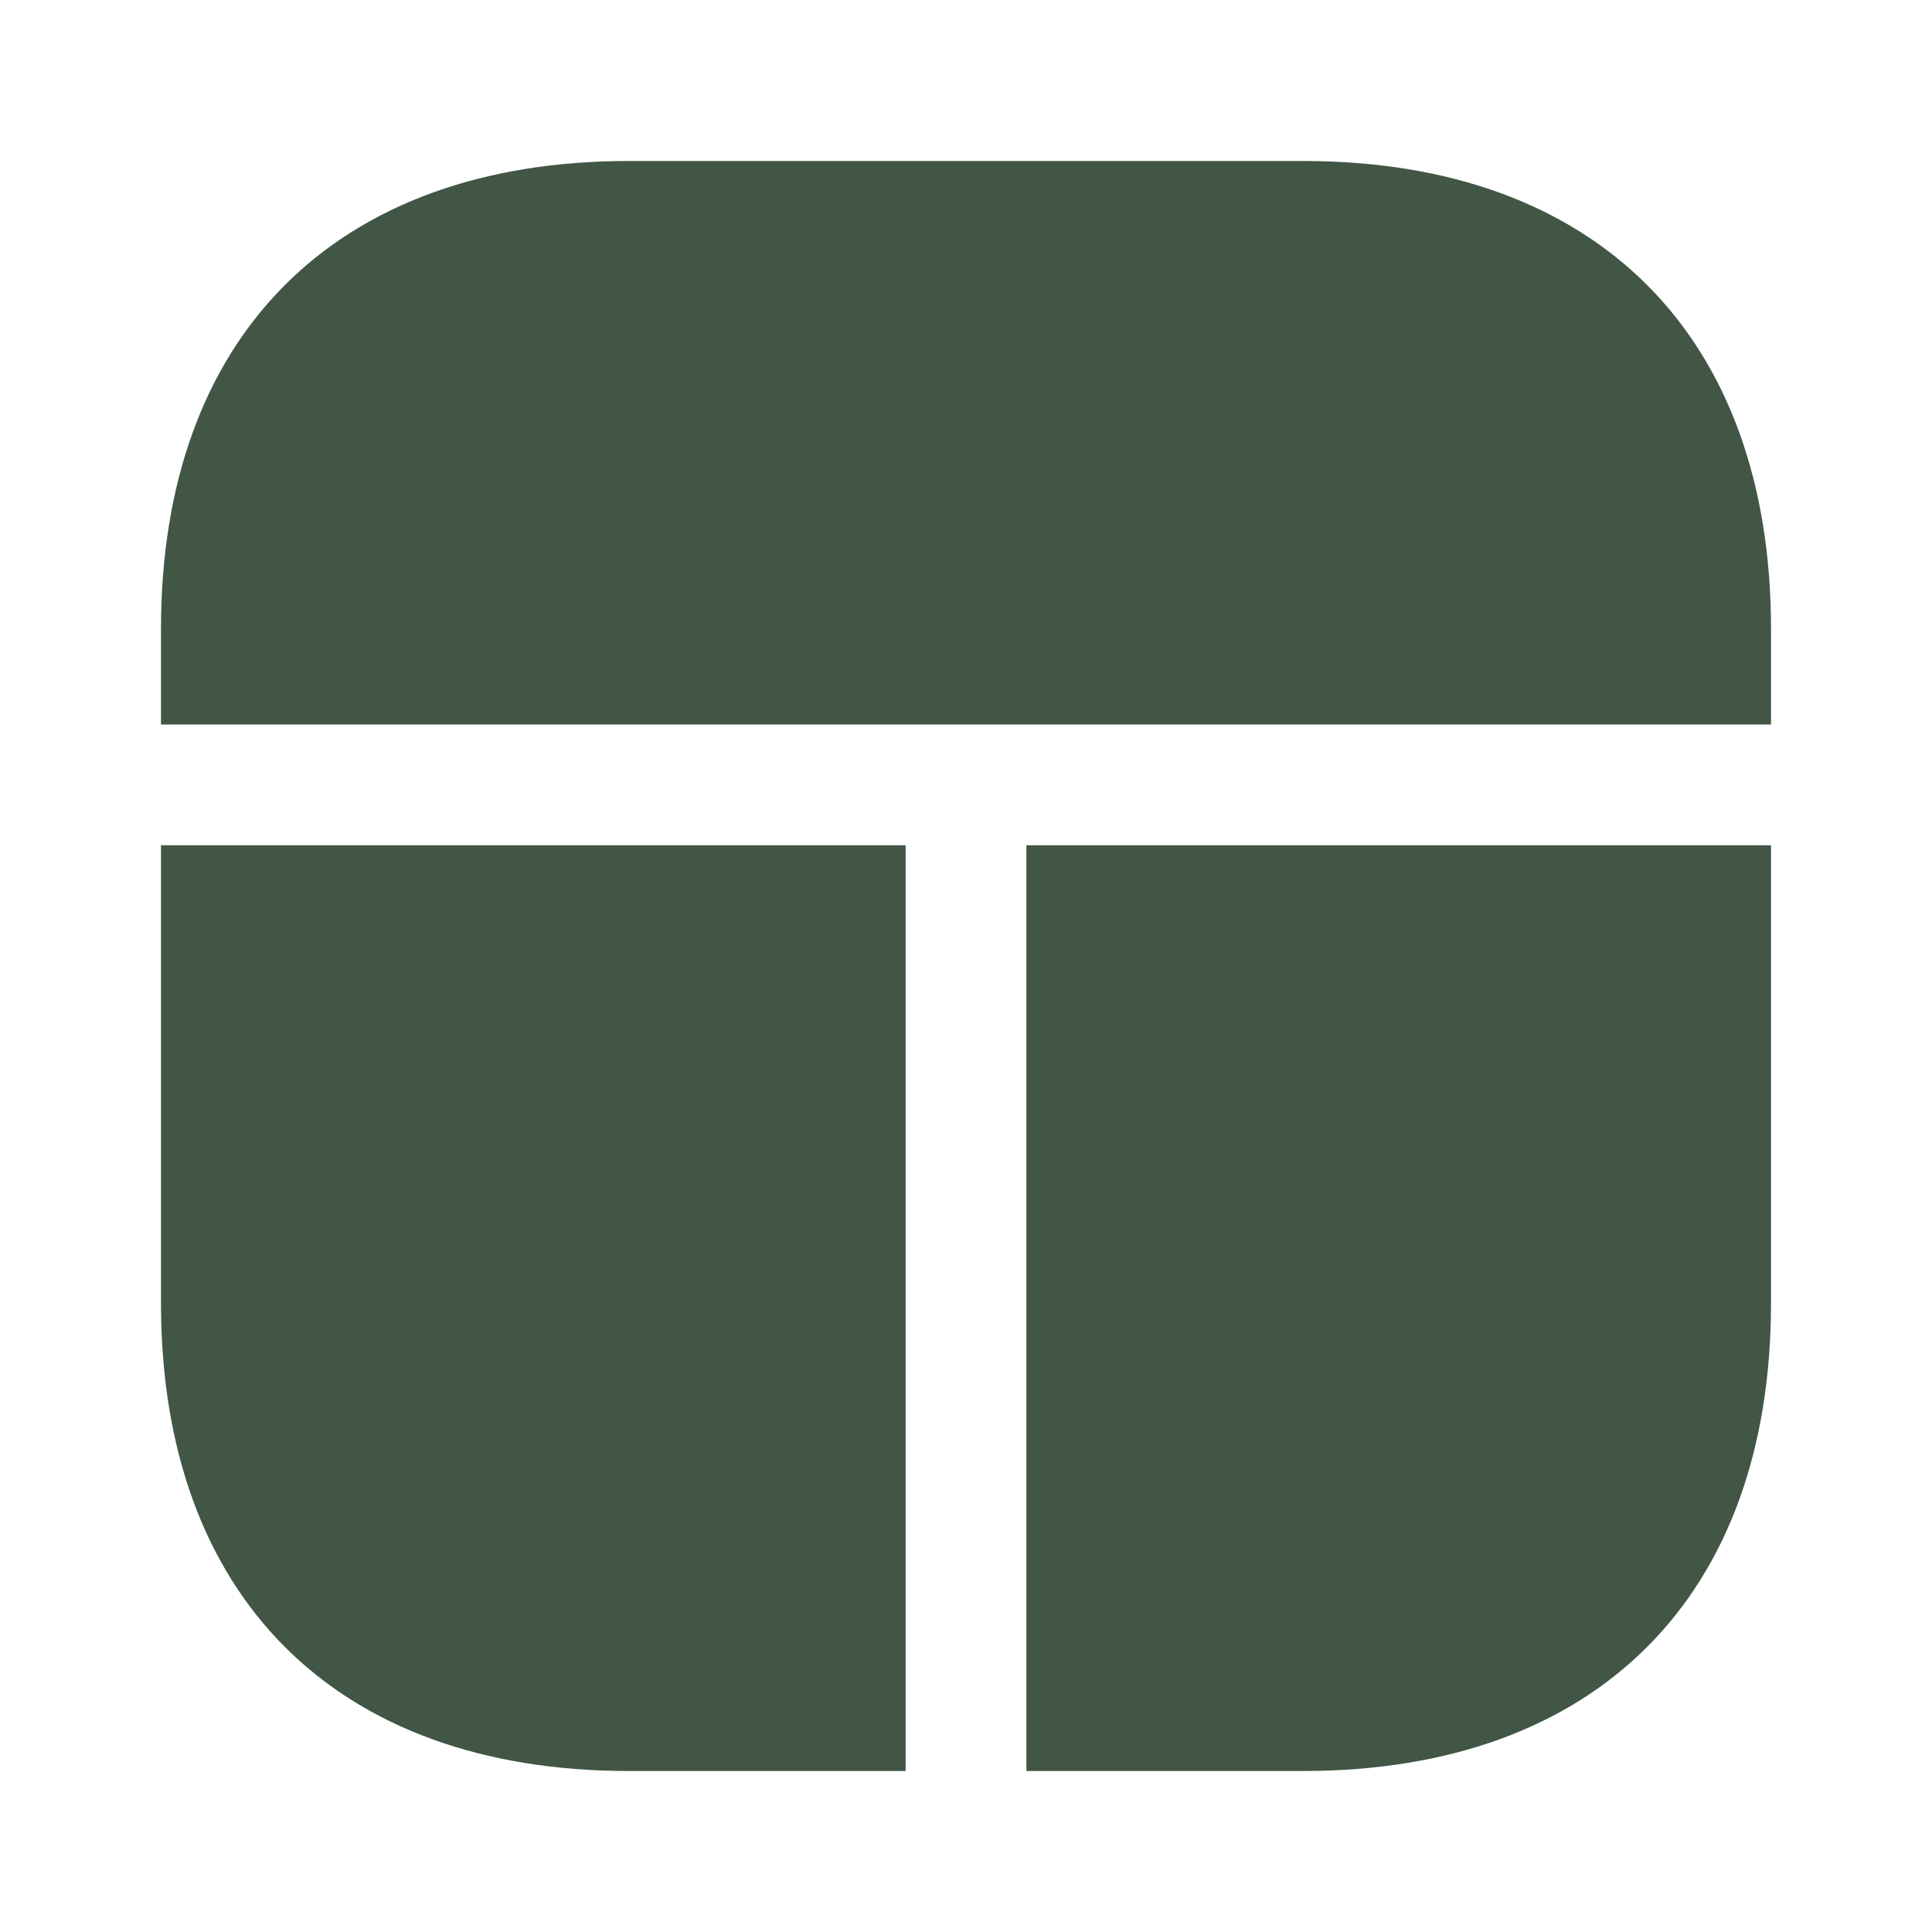
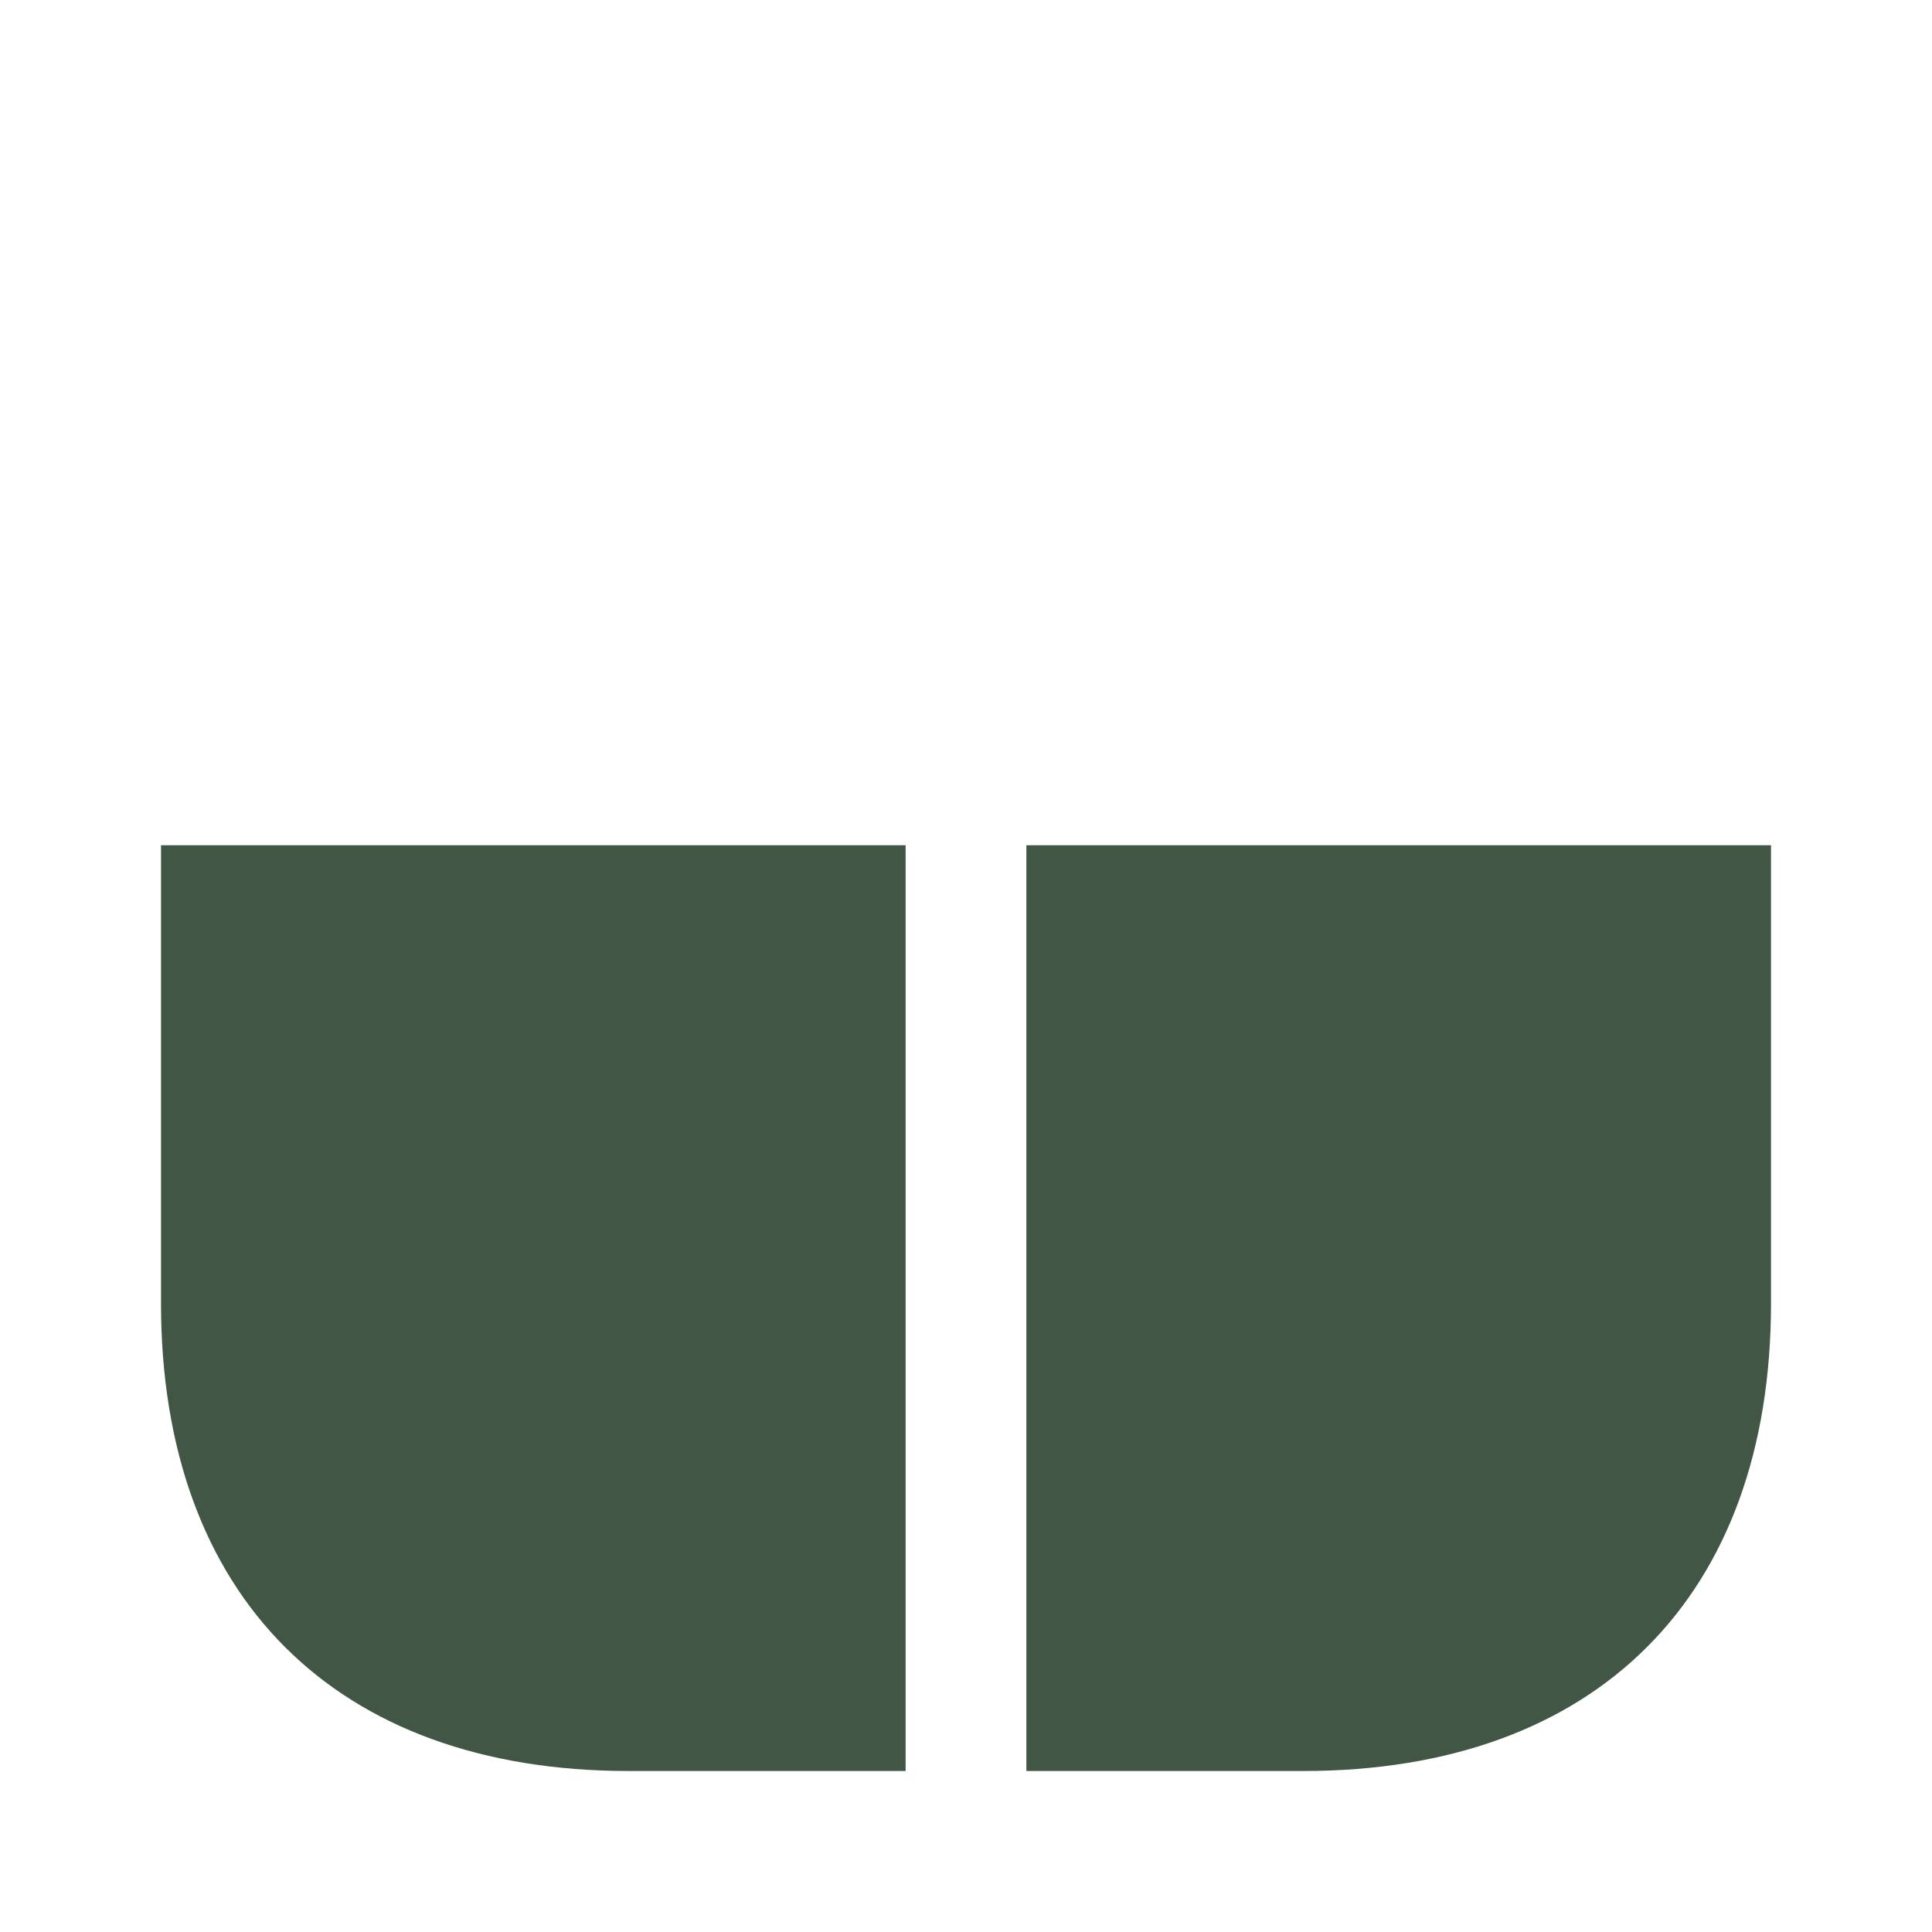
<svg xmlns="http://www.w3.org/2000/svg" width="24" height="24" viewBox="0 0 24 24" fill="none">
  <g id="vuesax/bold/grid-7">
    <g id="grid-7">
      <path id="Vector" d="M11.25 10.5V22H7.81C4.17 22 2 19.83 2 16.19V10.5H11.25Z" fill="#415645" />
      <path id="Vector_2" d="M22 10.5V16.19C22 19.83 19.83 22 16.19 22H12.75V10.5H22Z" fill="#415645" />
-       <path id="Vector_3" d="M22 7.81V9H2V7.81C2 4.17 4.17 2 7.81 2H16.19C19.83 2 22 4.17 22 7.81Z" fill="#415645" />
    </g>
  </g>
</svg>